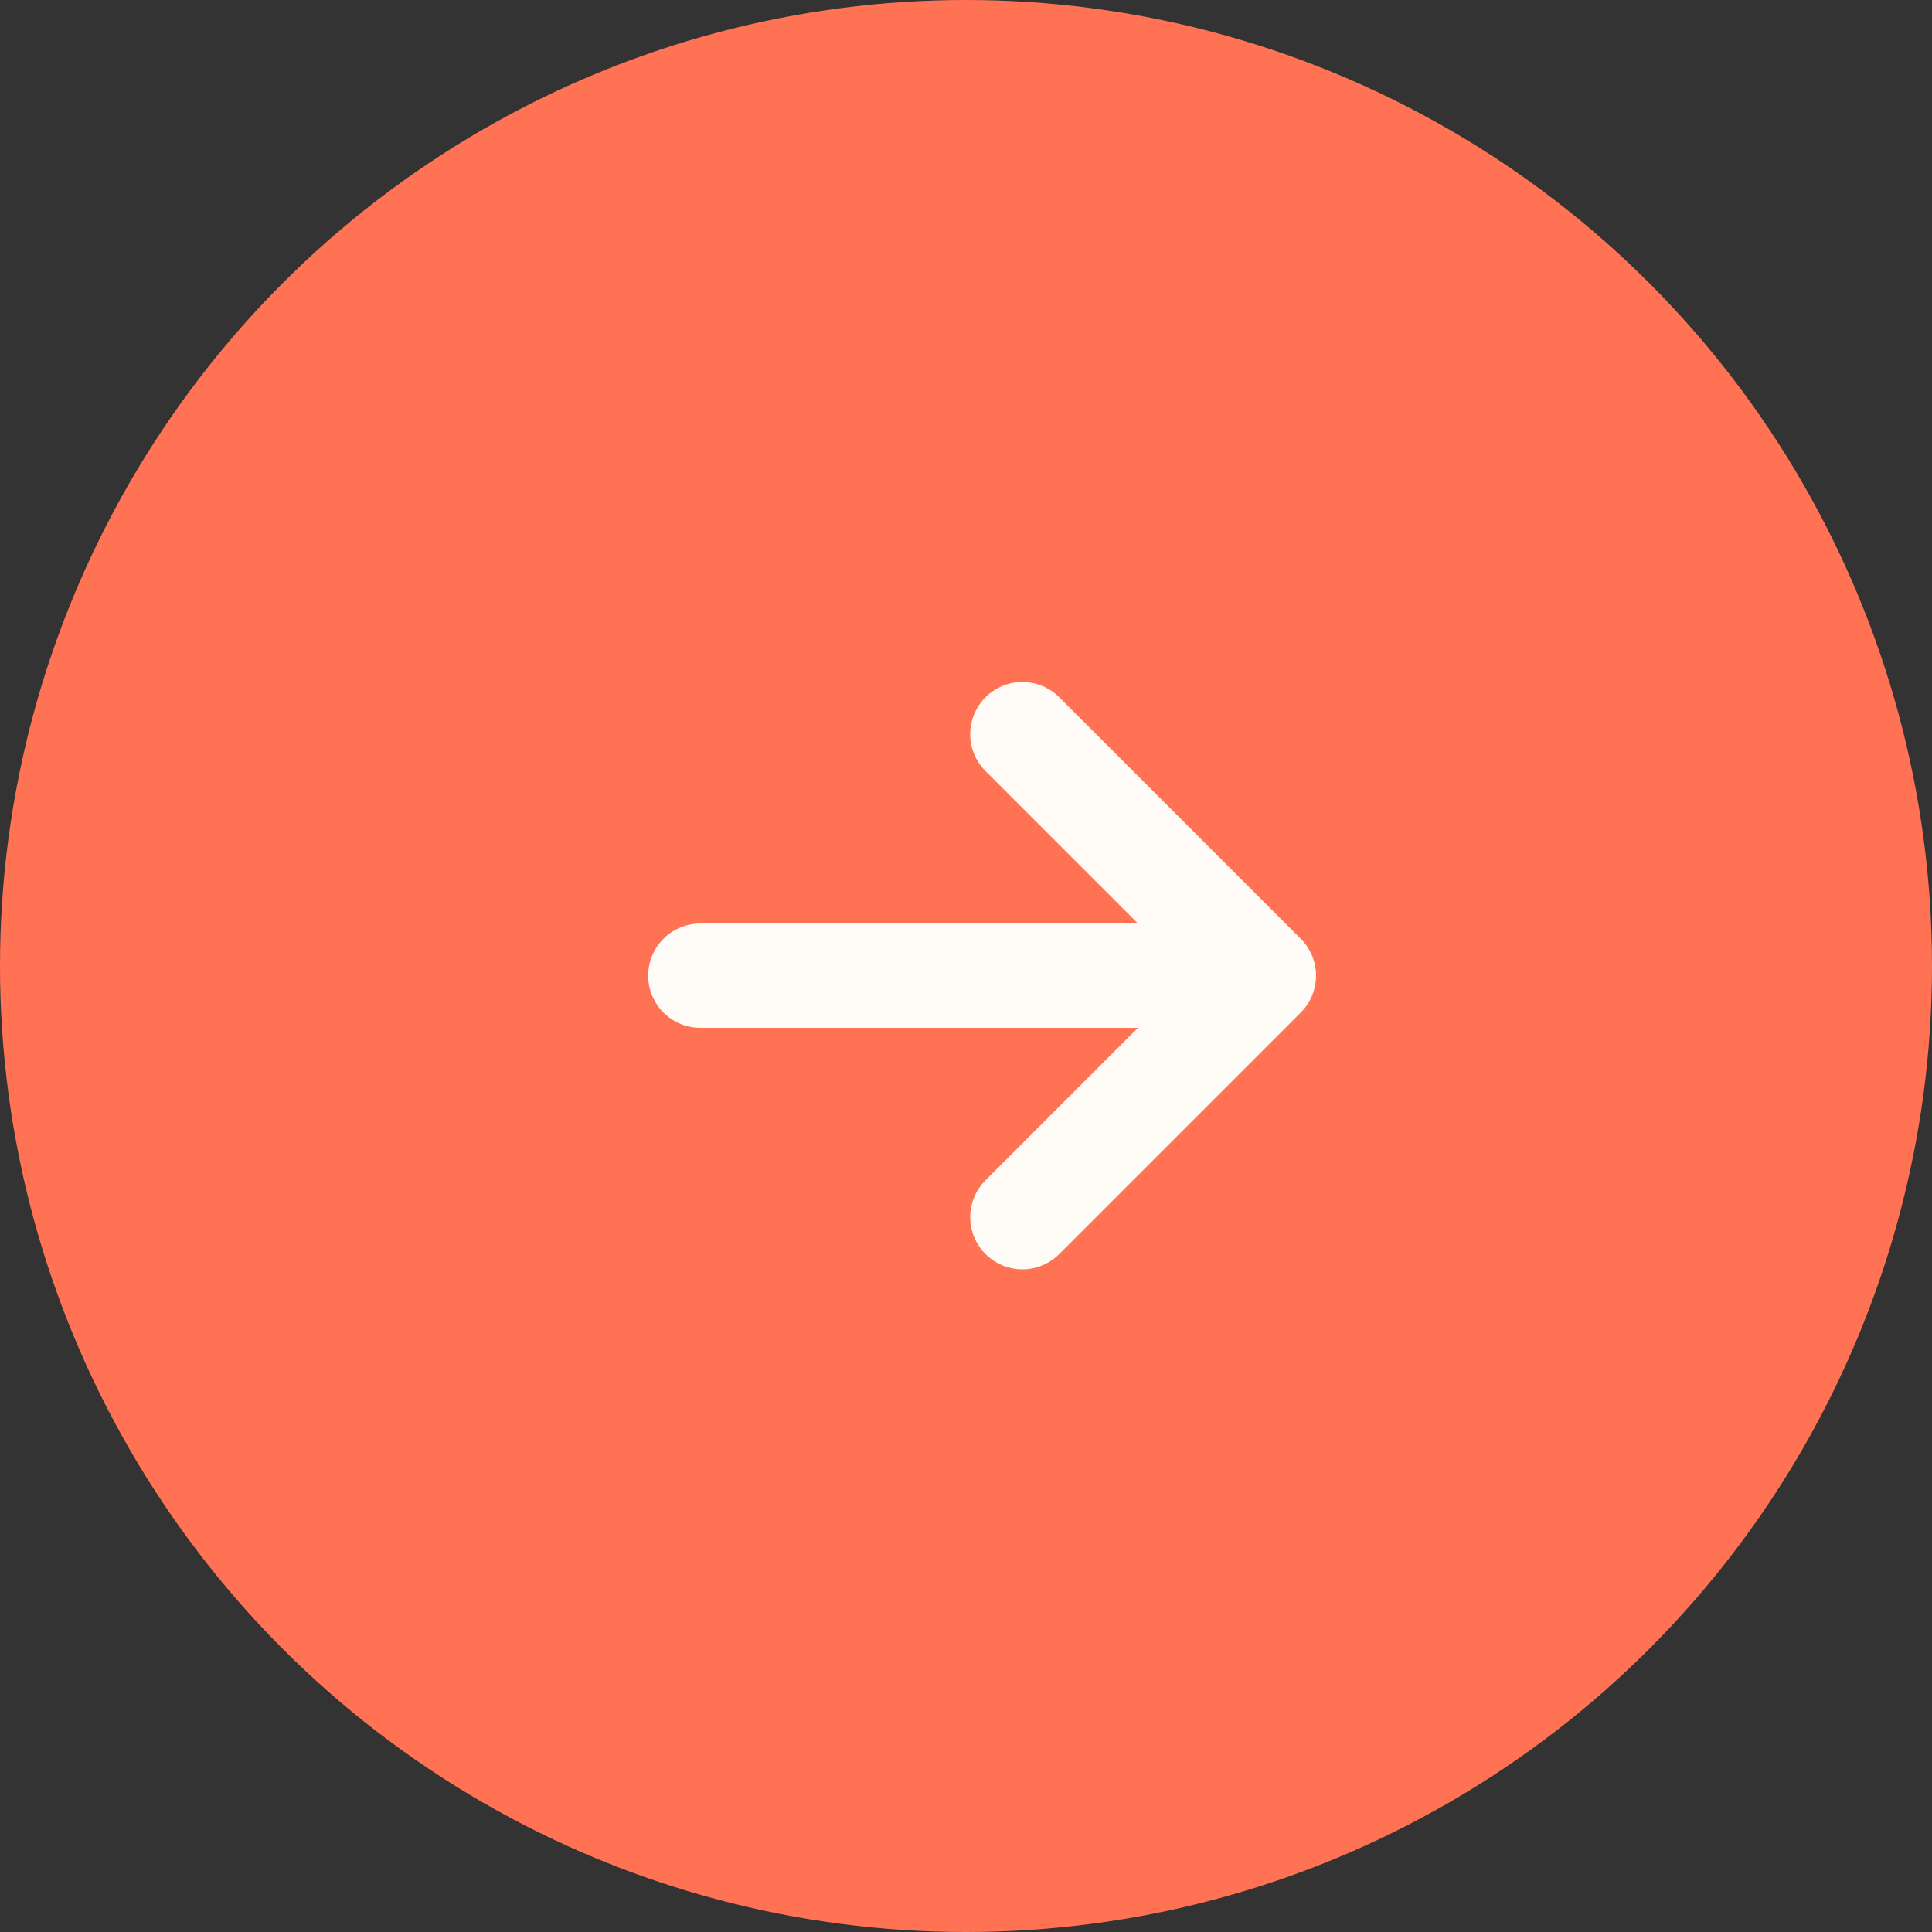
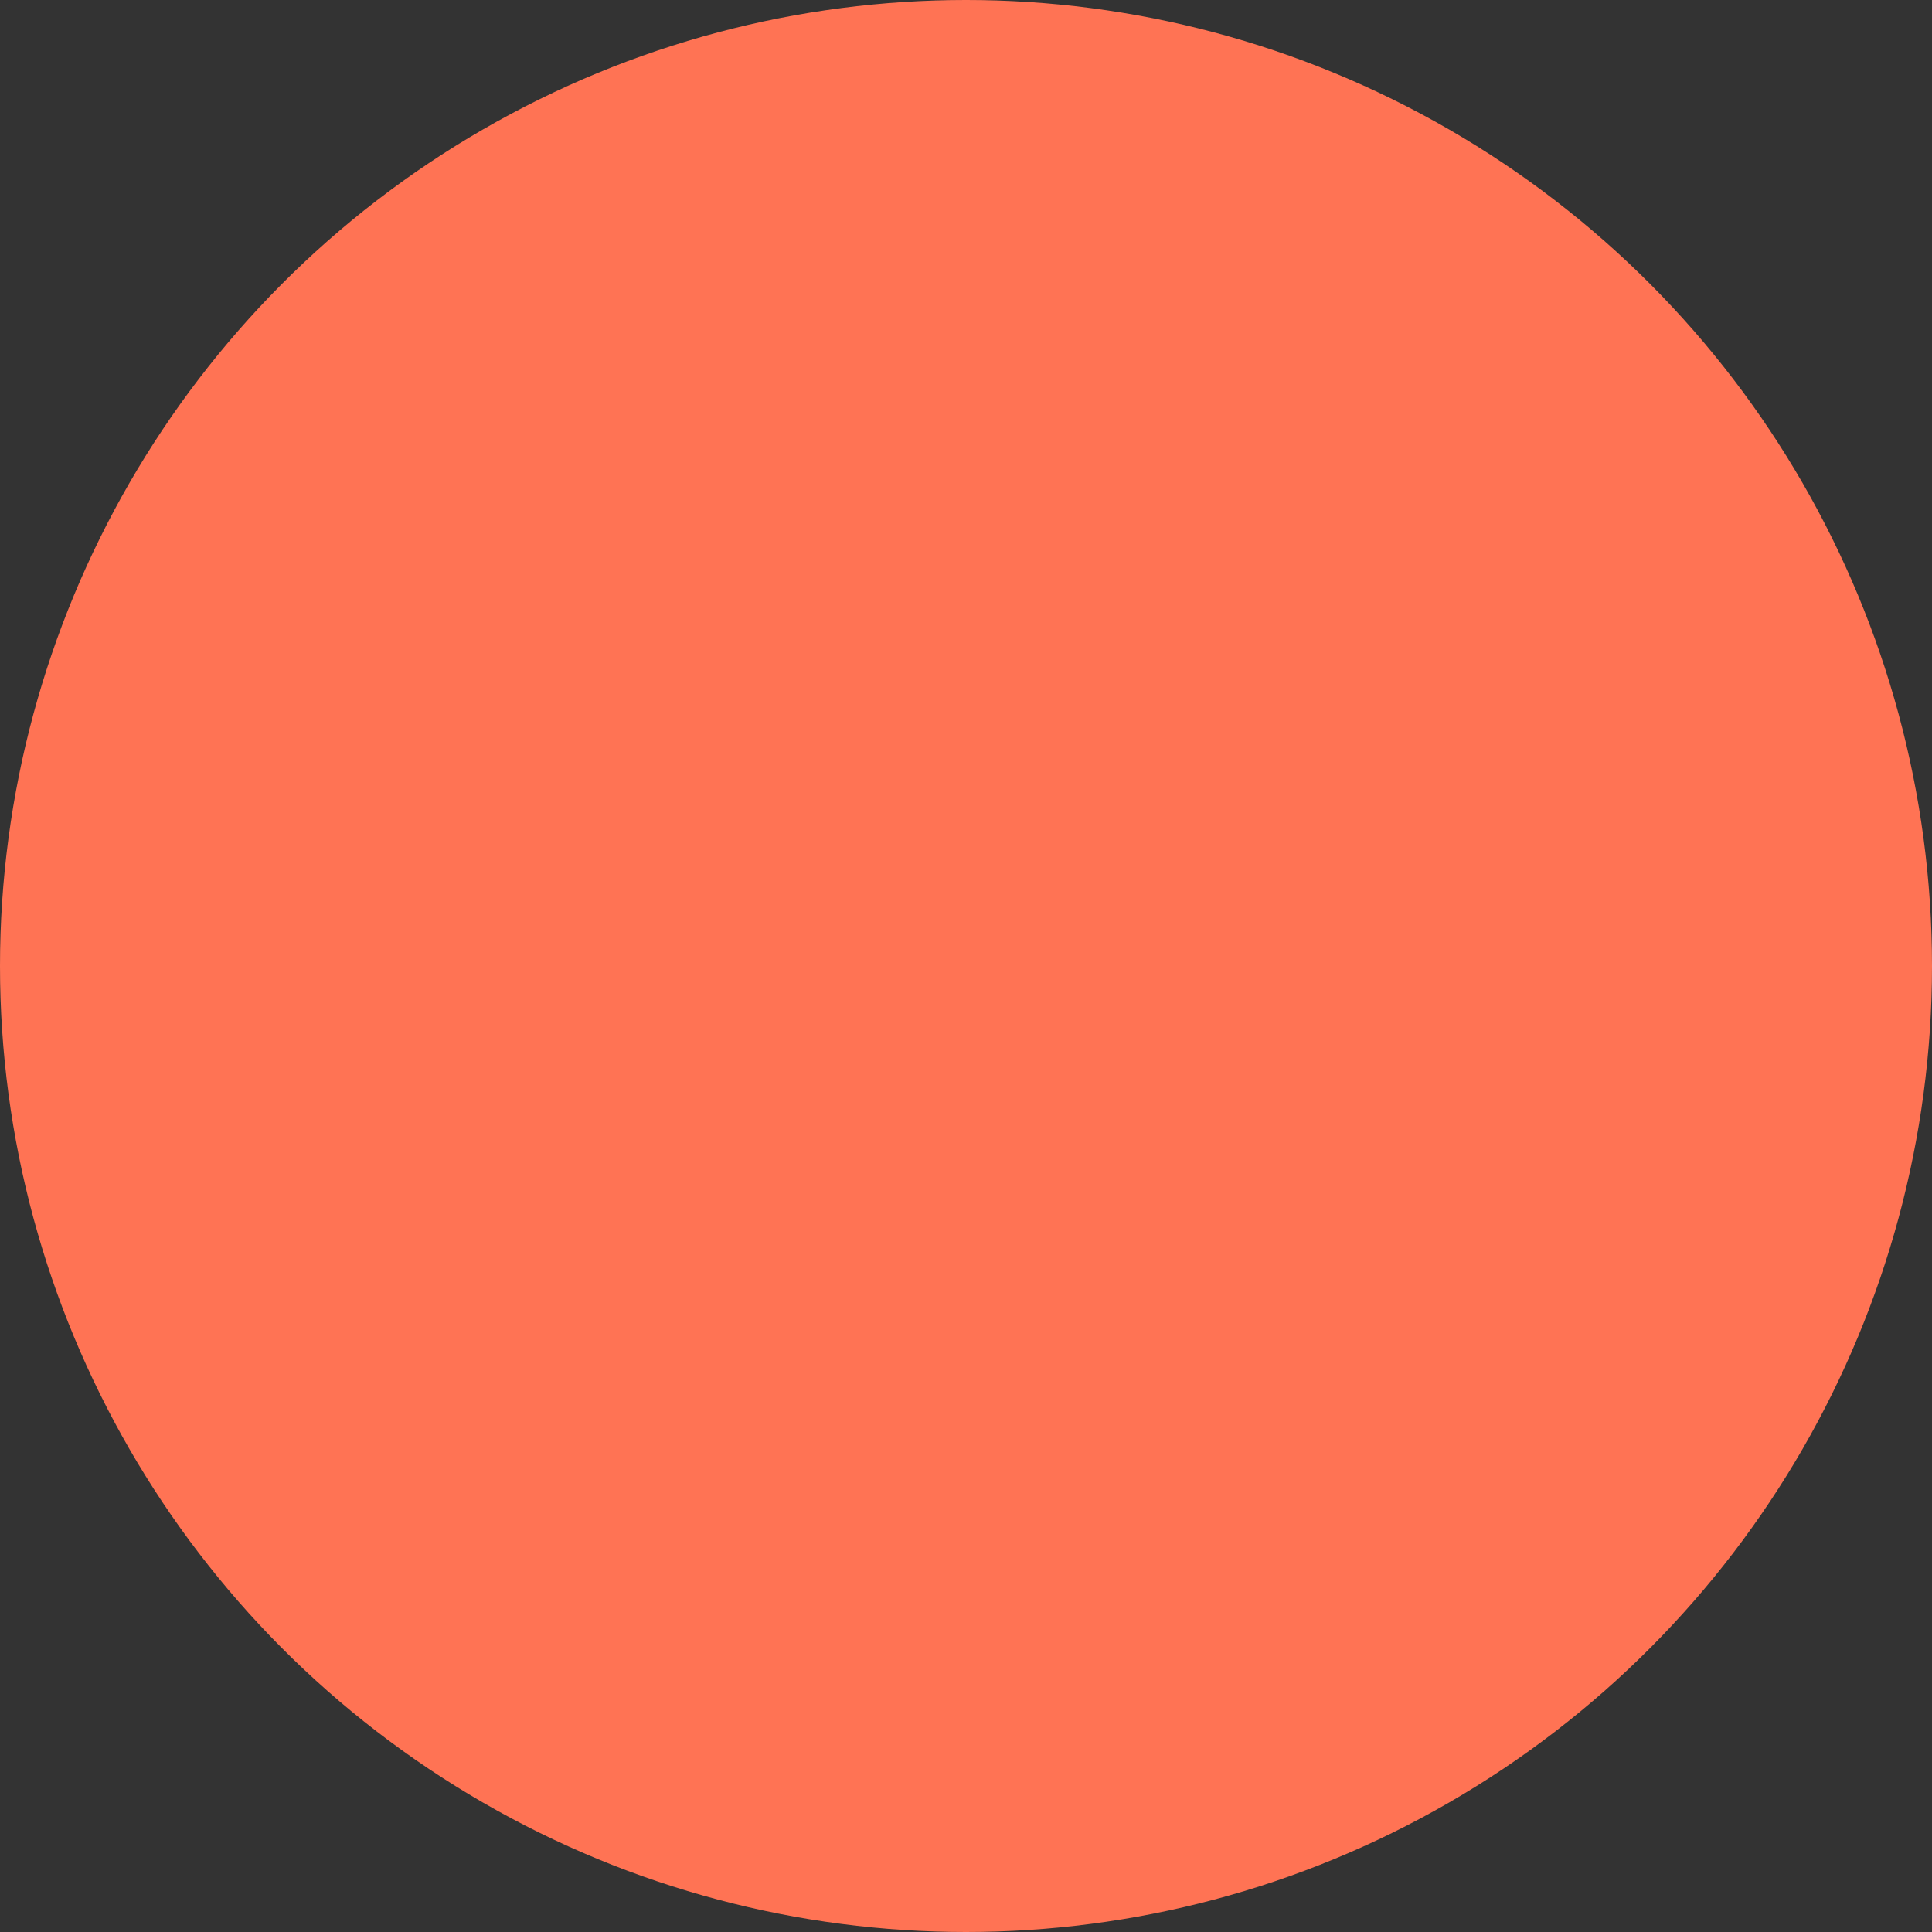
<svg xmlns="http://www.w3.org/2000/svg" width="50" height="50" viewBox="0 0 50 50" fill="none">
  <rect x="0" y="0" width="50" height="50" fill="#333333" stroke="none" />
  <circle cx="25" cy="25" r="25" fill="#FF7354" />
-   <path d="M32.709 25.25H18.125M32.709 25.25L26.459 31.5M32.709 25.25L26.459 19" stroke="#FFFCF7" stroke-width="2.7" stroke-linecap="round" stroke-linejoin="round" />
</svg>